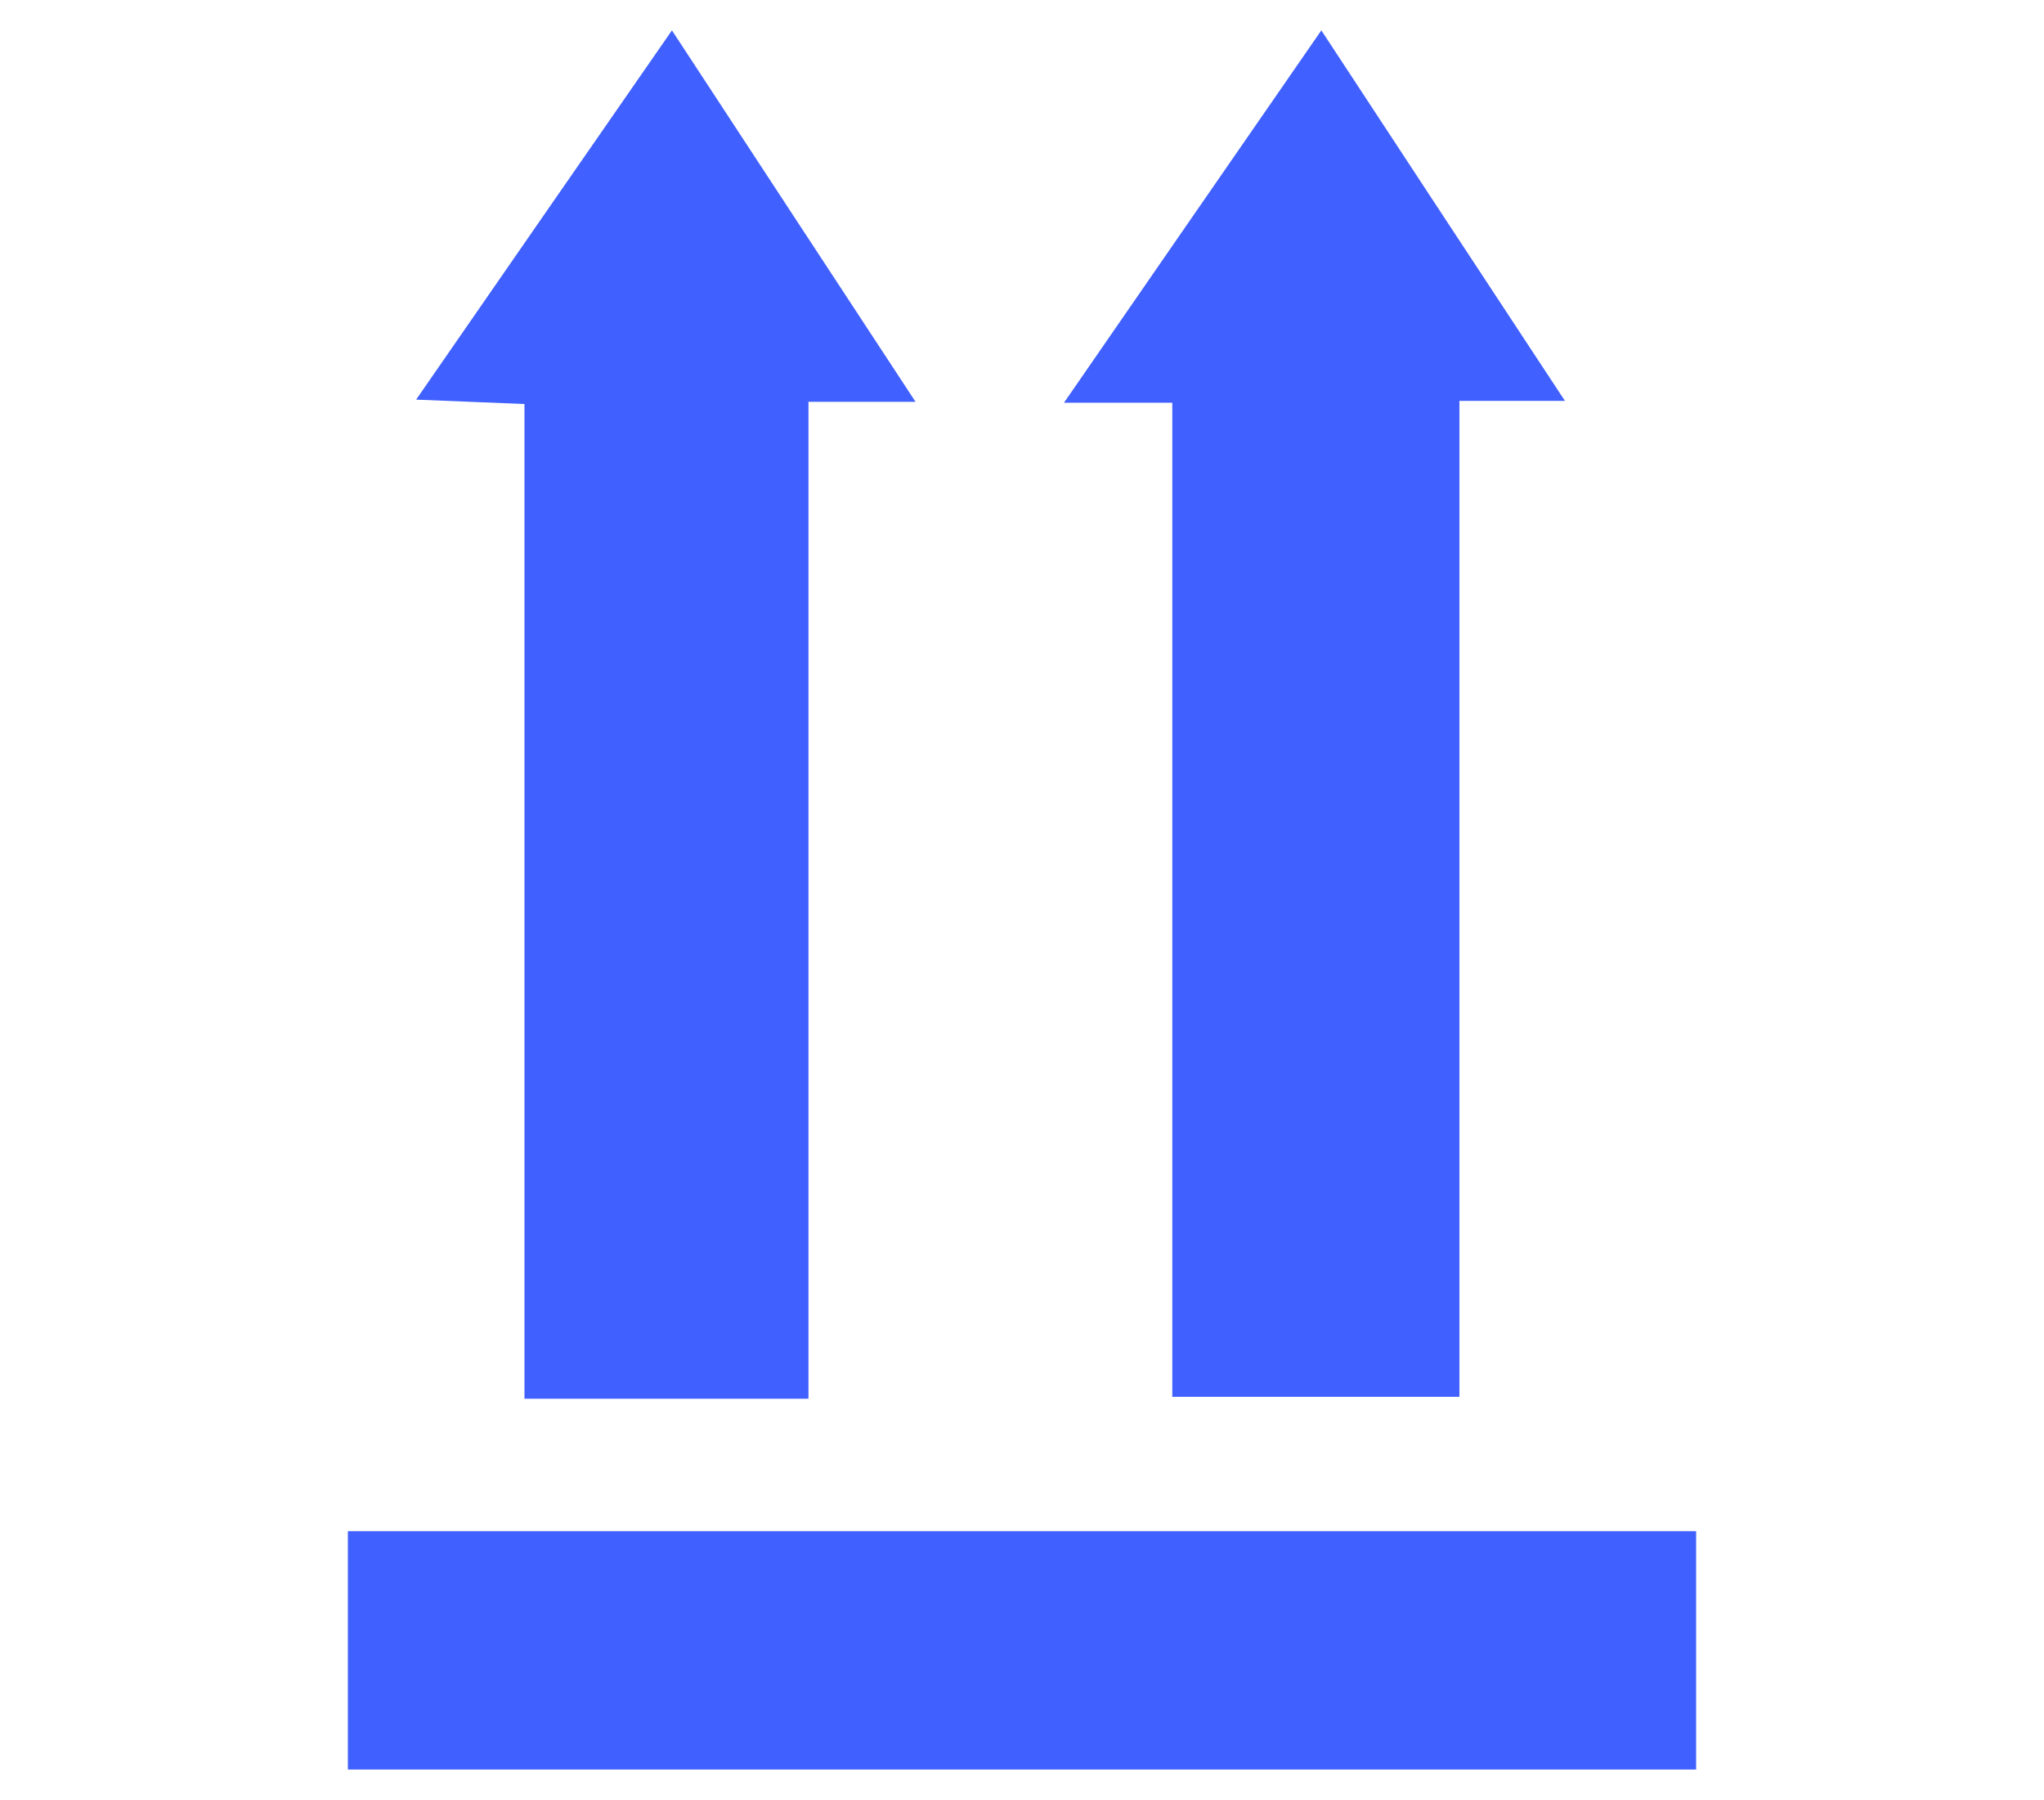
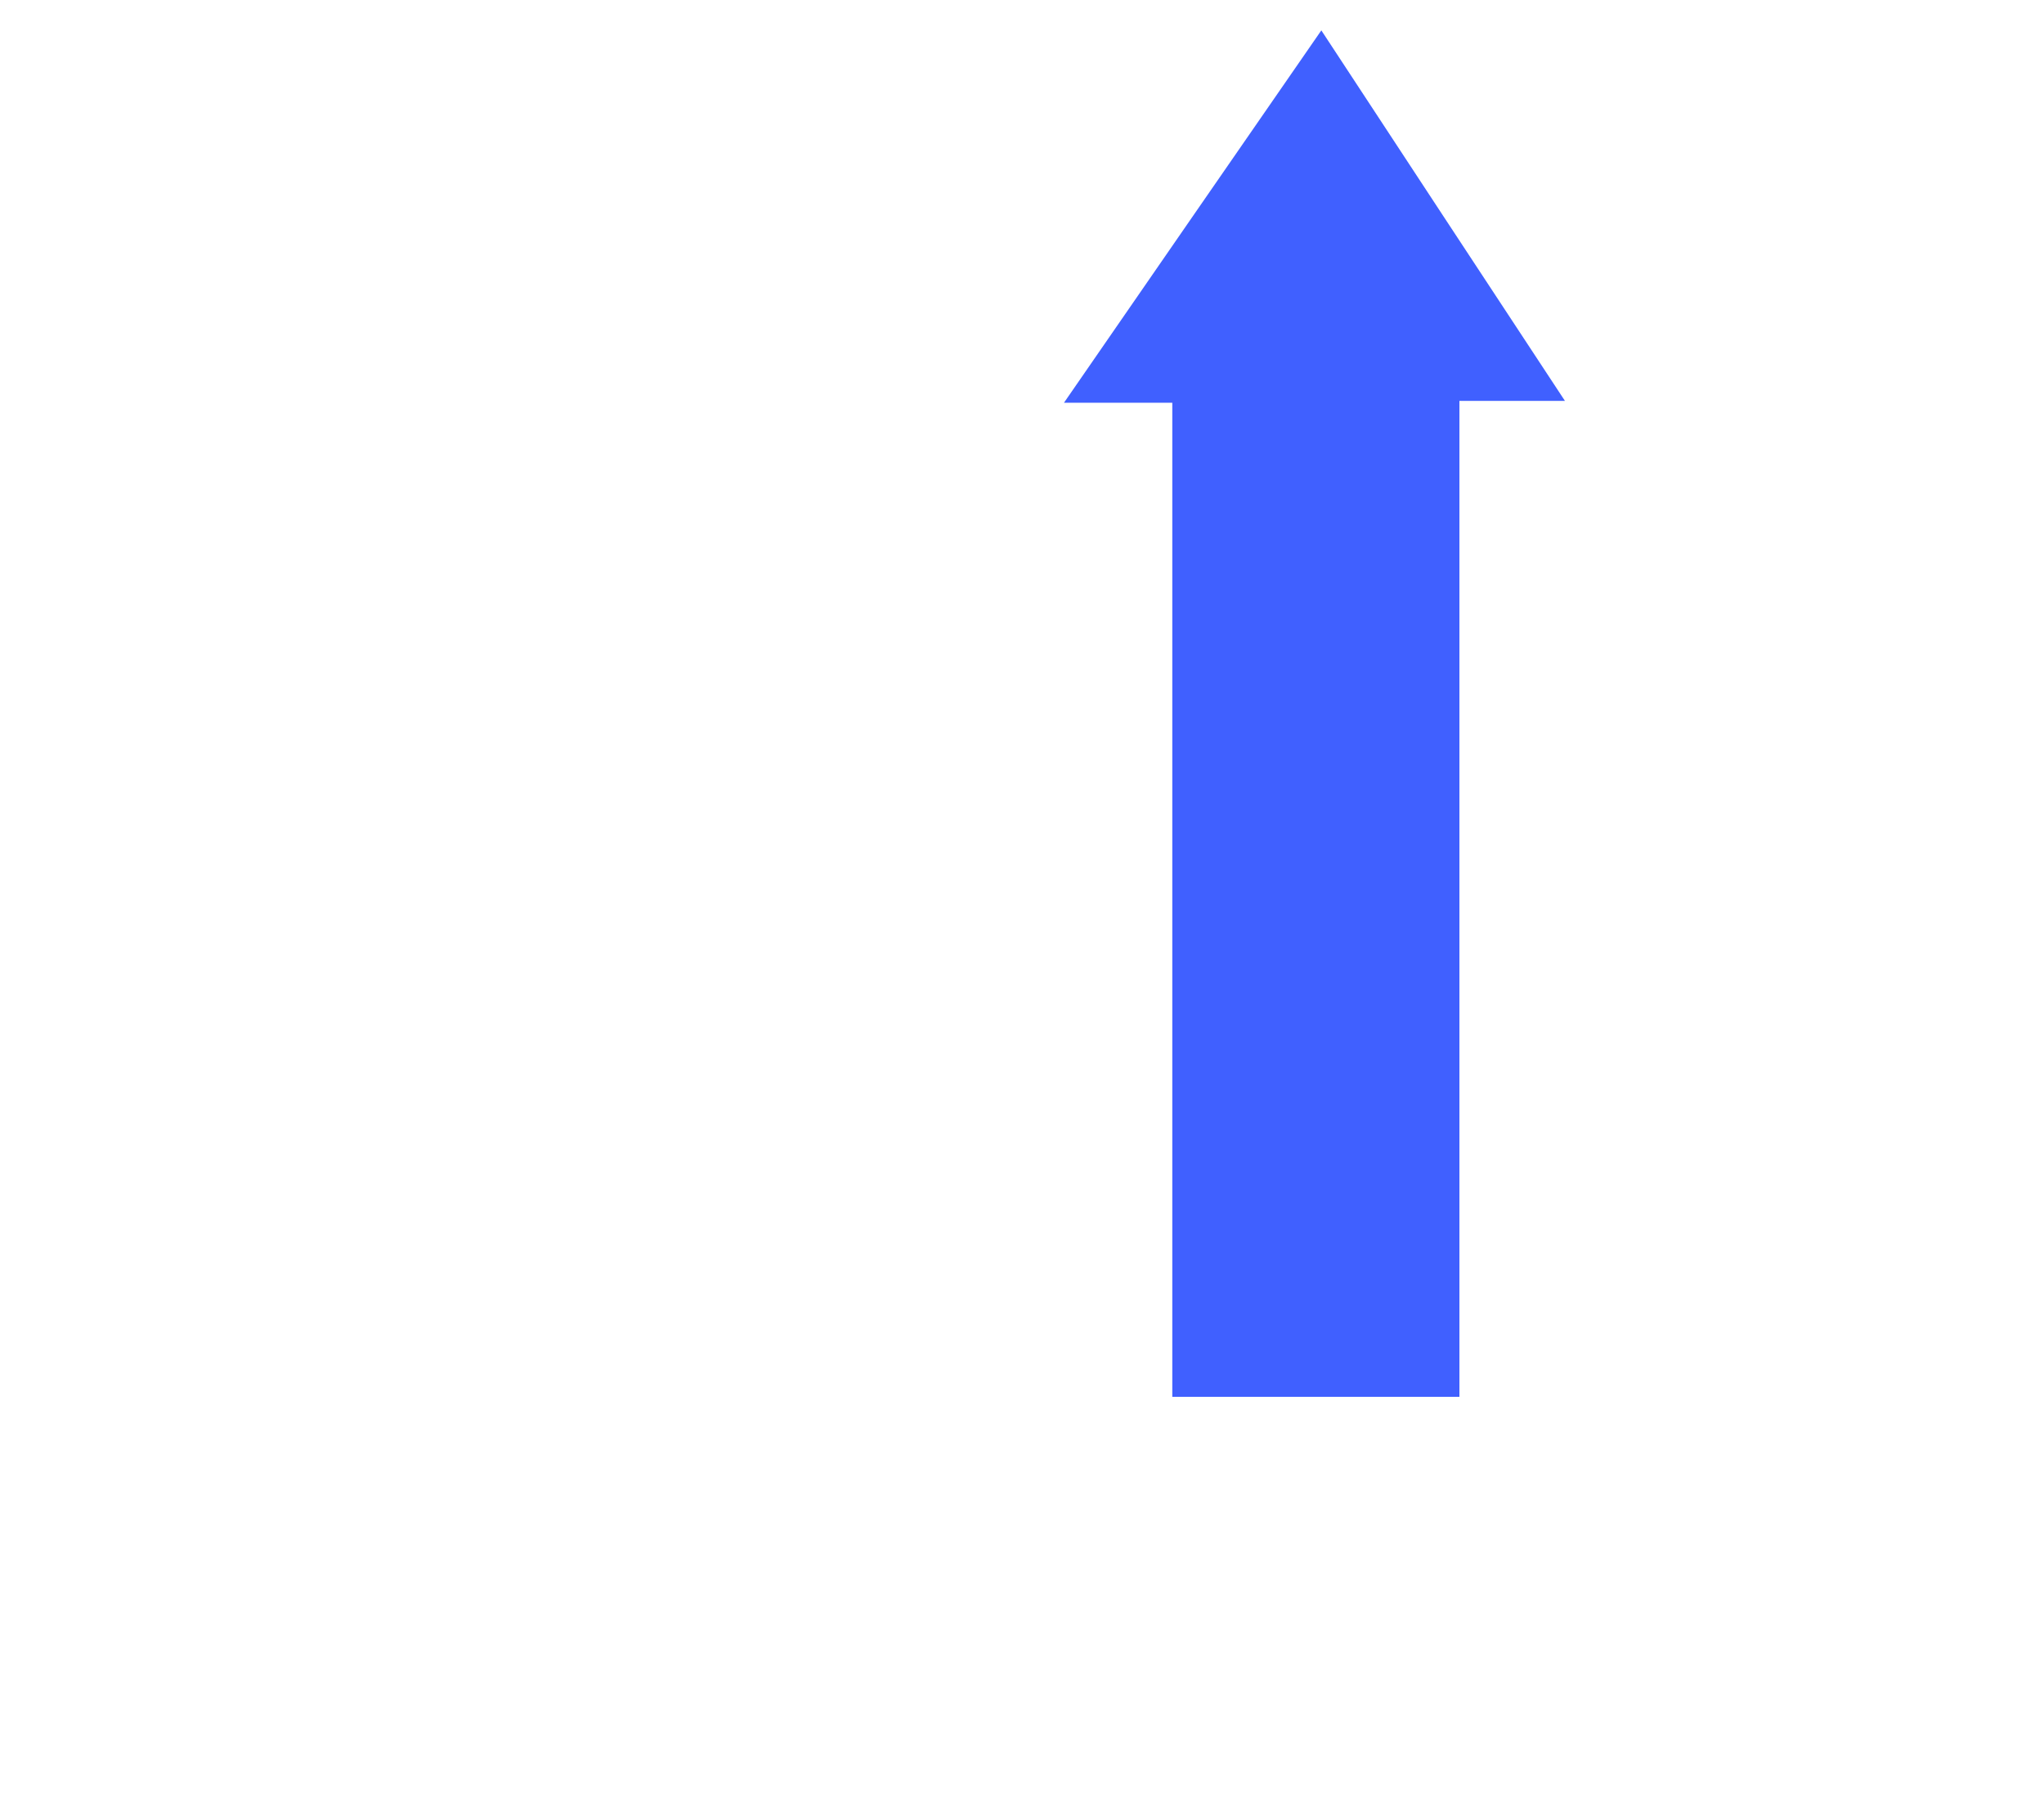
<svg xmlns="http://www.w3.org/2000/svg" id="a" viewBox="0 0 65.28 57.46">
  <defs>
    <style>.b{fill:#4060ff;}</style>
  </defs>
-   <path class="b" d="M25.82,44.66h-9.07V12.9l-3.46-.14c2.74-3.96,5.38-7.77,8.17-11.79,2.63,4.01,5.13,7.83,7.78,11.86h-3.42v31.84Z" />
  <path class="b" d="M37.44,44.61V12.86h-3.46c2.78-4.03,5.42-7.84,8.22-11.89,2.63,4.01,5.14,7.82,7.78,11.83h-3.37v31.8h-9.17Z" />
-   <path class="b" d="M54.17,48.89v7.61H11.11v-7.61H54.17Z" />
</svg>